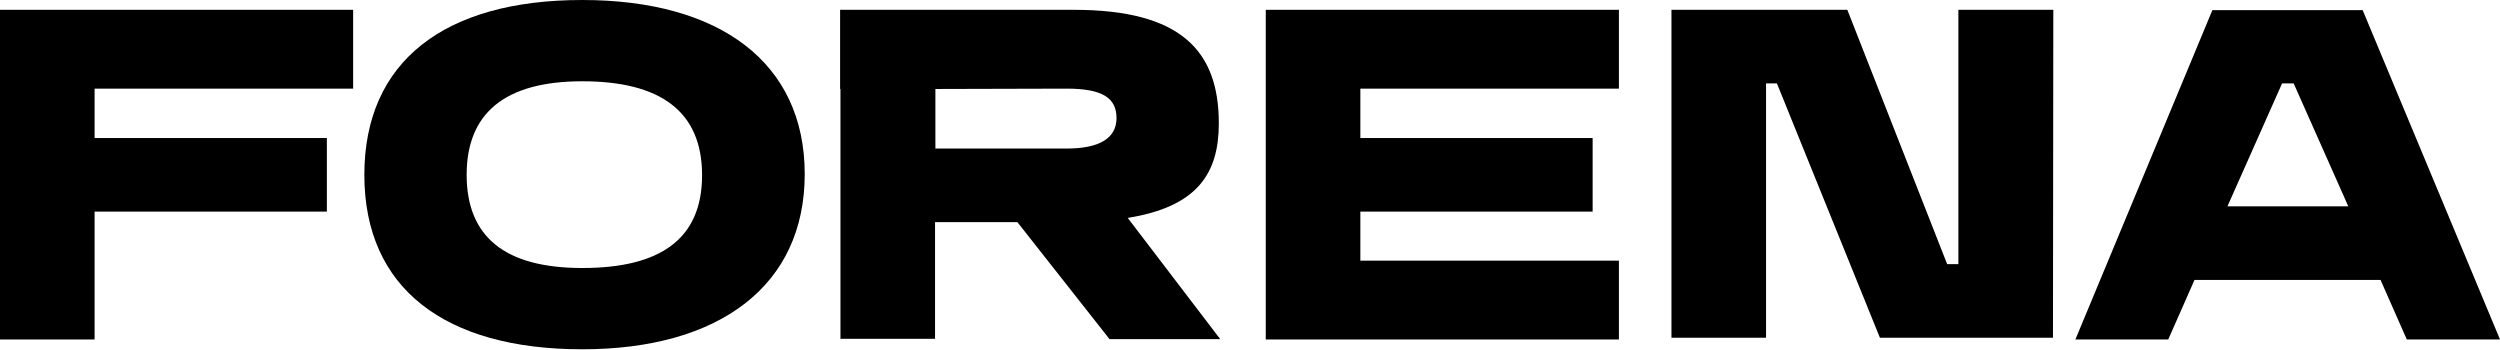
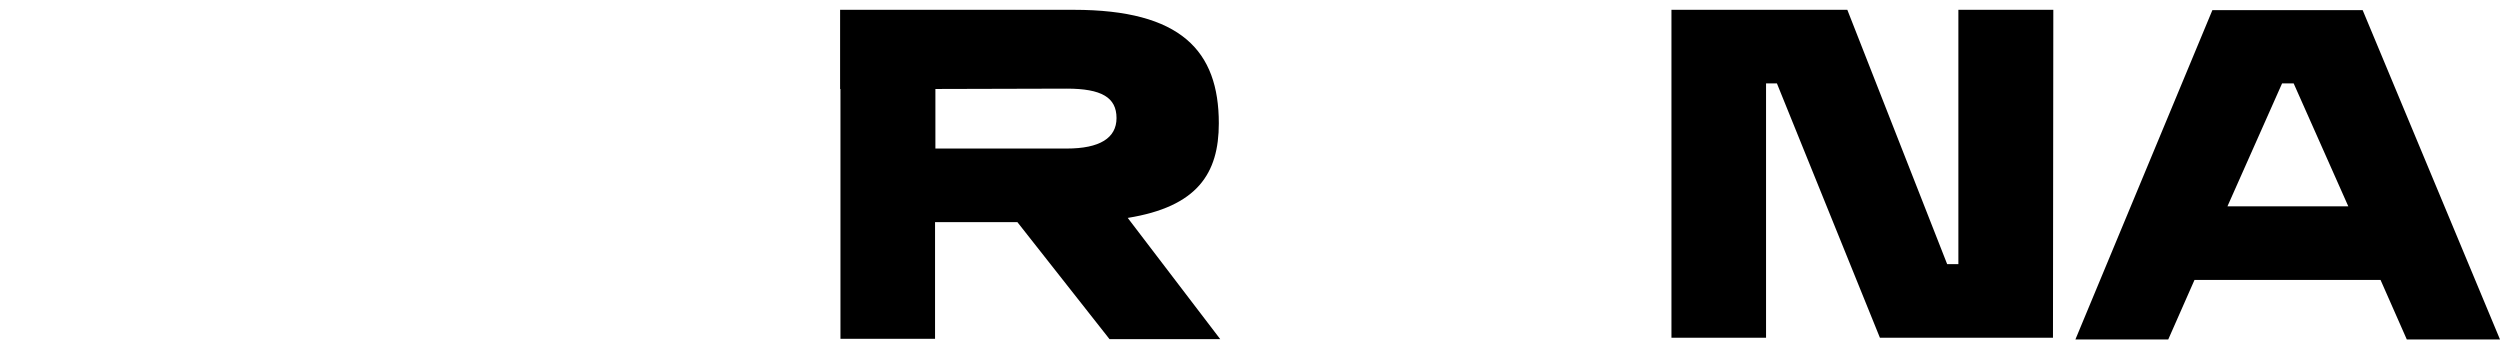
<svg xmlns="http://www.w3.org/2000/svg" version="1.1" id="Layer_1" x="0px" y="0px" viewBox="0 0 713.6 99.8" style="enable-background:new 0 0 713.6 99.8;" xml:space="preserve">
  <g>
-     <polygon points="0,96.9 27,96.9 27,60.4 93.3,60.4 93.3,39.4 27,39.4 27,25.3 100.8,25.3 100.8,2.8 0,2.8  " />
-     <path d="M166.2,0c-39.3,0-62.2,17.5-62.2,49.9c0,32.4,23,49.8,62.2,49.8s63.5-18.2,63.5-50S205.5,0,166.2,0z M166.2,76.5   c-22.2,0-33-9-33-26.6c0-17.5,10.8-26.7,33-26.7s34.2,8.5,34.2,26.8S188.4,76.5,166.2,76.5z" />
-     <polygon points="361.3,96.9 462.1,96.9 462.1,74.4 388.3,74.4 388.3,60.4 454.6,60.4 454.6,39.4 388.3,39.4 388.3,25.3 462.1,25.3    462.1,2.8 361.3,2.8  " />
    <polygon points="559,75.4 555.8,75.4 527.3,2.8 477.1,2.8 477.1,96.4 504.1,96.4 504.1,23.8 507.2,23.8 536.6,96.4 586,96.4    586.1,2.8 559,2.8  " />
    <path d="M687,96.9h26.6l-39.2-94h-42.9l-39.1,94h26.5l7.5-17h53.1L687,96.9z M635.8,58.9l15.6-35.1h3.3l15.6,35.1H635.8z" />
    <path d="M347.9,35.2c0-20.7-10.8-32.4-41.4-32.4h-66.7v22.6l0.1,0v71.3h27V63.4h23.5l26.3,33.4h31.6l-26.4-34.6   C341.8,59,347.9,49.5,347.9,35.2z M267,25.4l37.5-0.1c9.9,0,14.2,2.5,14.2,8.4c0,5.7-4.8,8.7-14.2,8.7H267V25.4z" />
  </g>
</svg>